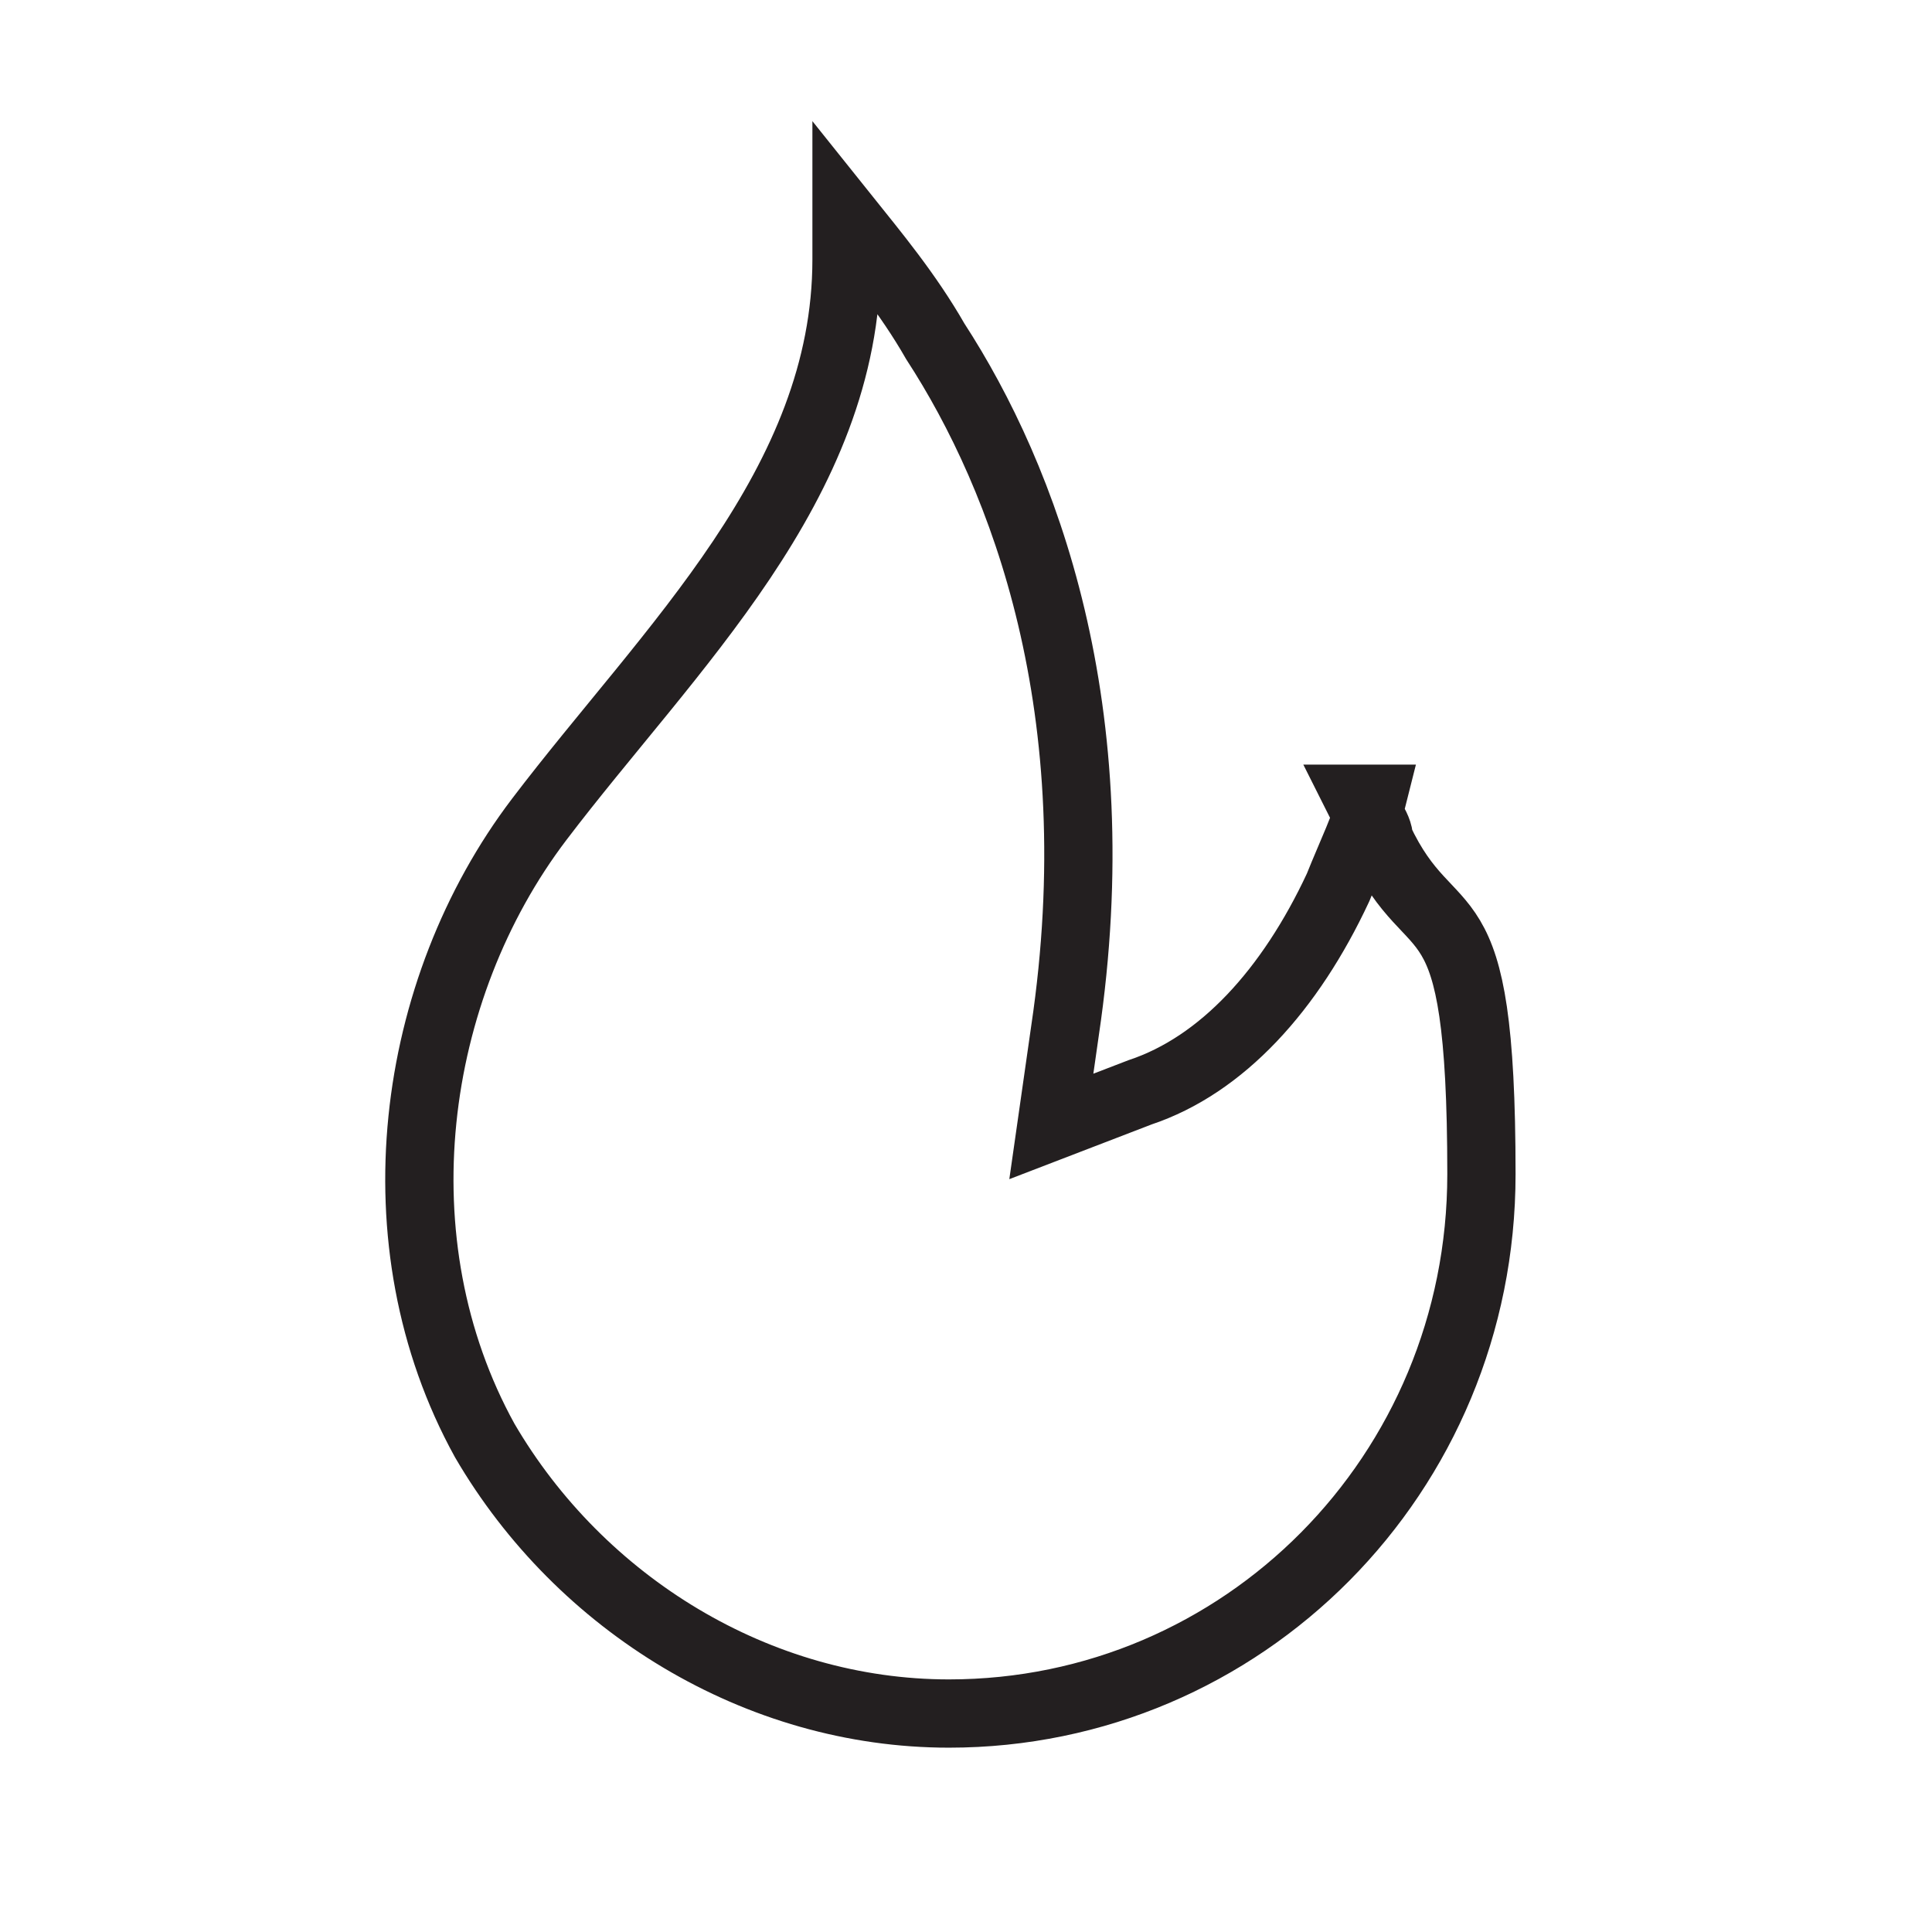
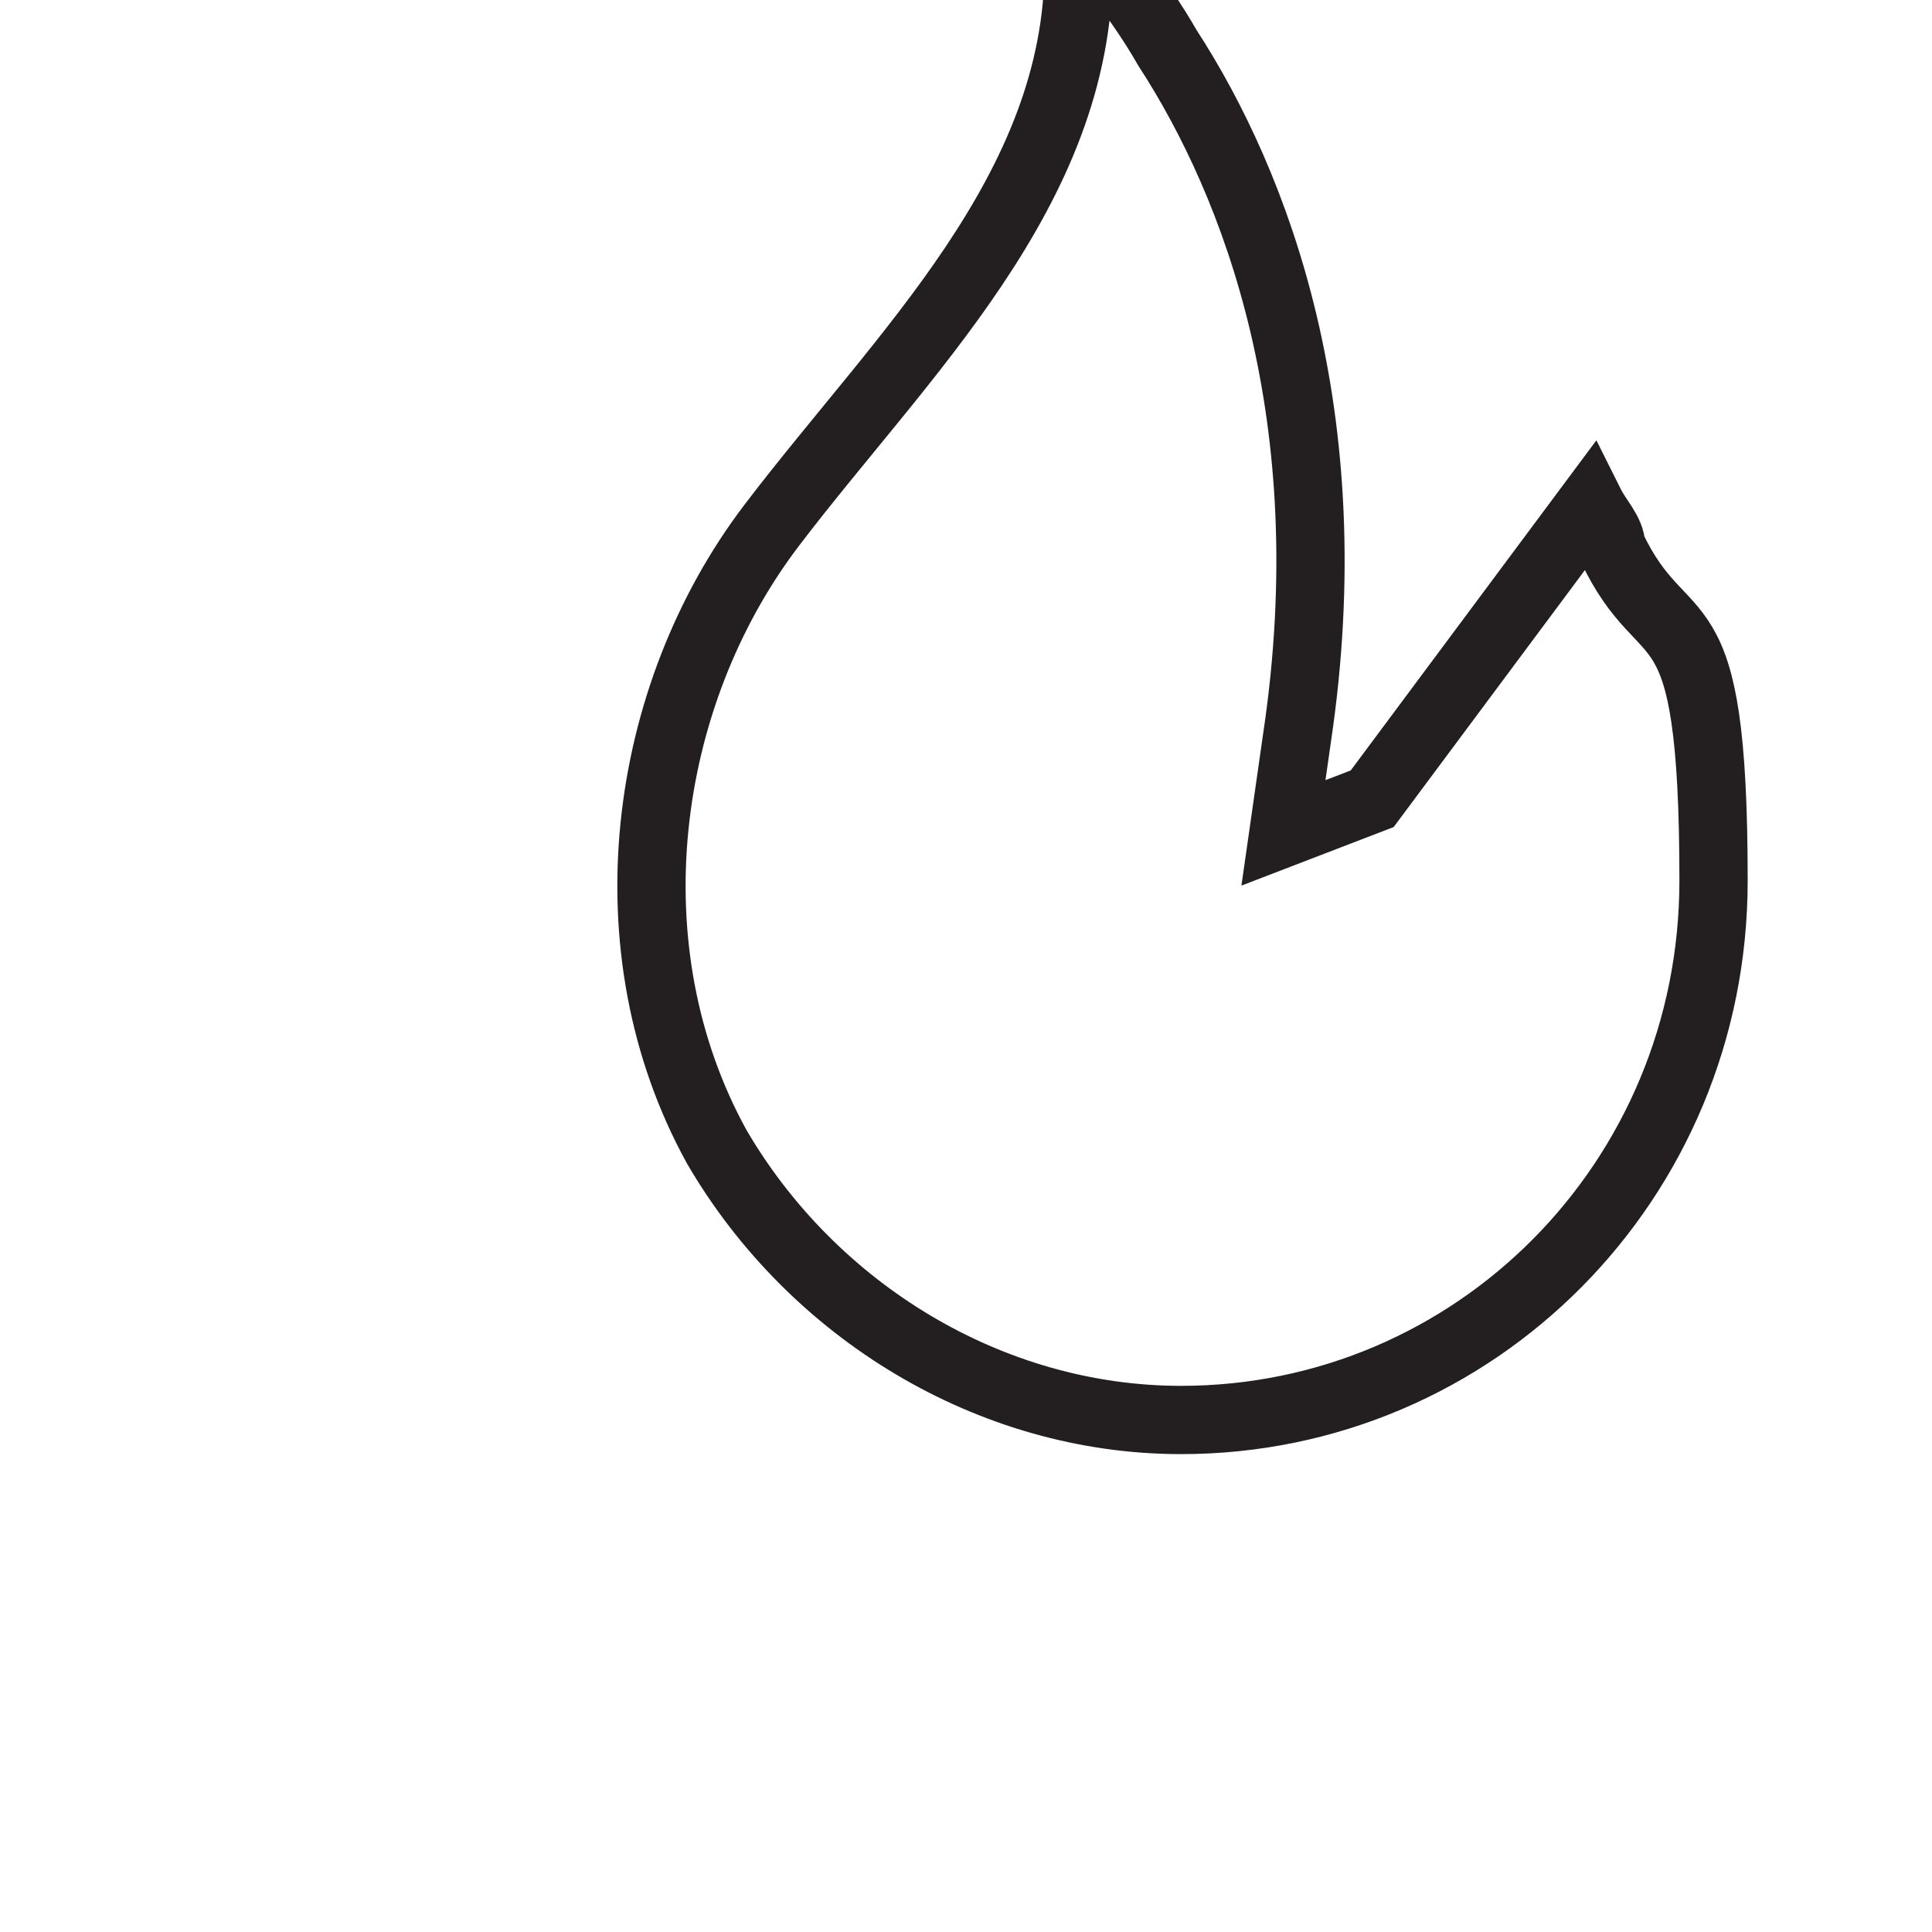
<svg xmlns="http://www.w3.org/2000/svg" id="Layer_1" data-name="Layer 1" version="1.1" viewBox="0 0 28.3 28.3">
  <defs>
    <style>
      .cls-1 {
        fill: none;
        stroke: #231f20;
        stroke-miterlimit: 10;
      }
    </style>
  </defs>
-   <path class="cls-1" d="M20.1,11.7c-.1.4-.3.8-.5,1.3-.7,1.5-1.7,2.6-2.9,3l-1.3.5.2-1.4c.7-4.7-.6-8.1-1.9-10.1-.4-.7-.9-1.3-1.3-1.8,0,.2,0,.4,0,.6,0,3.3-2.6,5.7-4.5,8.2-1.9,2.5-2.4,6.2-.8,9.1,1.4,2.4,4,4,6.8,4,4.3,0,7.8-3.5,7.8-7.9s-.7-3.2-1.5-4.9c0-.2-.2-.4-.3-.6Z" />
+   <path class="cls-1" d="M20.1,11.7l-1.3.5.2-1.4c.7-4.7-.6-8.1-1.9-10.1-.4-.7-.9-1.3-1.3-1.8,0,.2,0,.4,0,.6,0,3.3-2.6,5.7-4.5,8.2-1.9,2.5-2.4,6.2-.8,9.1,1.4,2.4,4,4,6.8,4,4.3,0,7.8-3.5,7.8-7.9s-.7-3.2-1.5-4.9c0-.2-.2-.4-.3-.6Z" />
</svg>